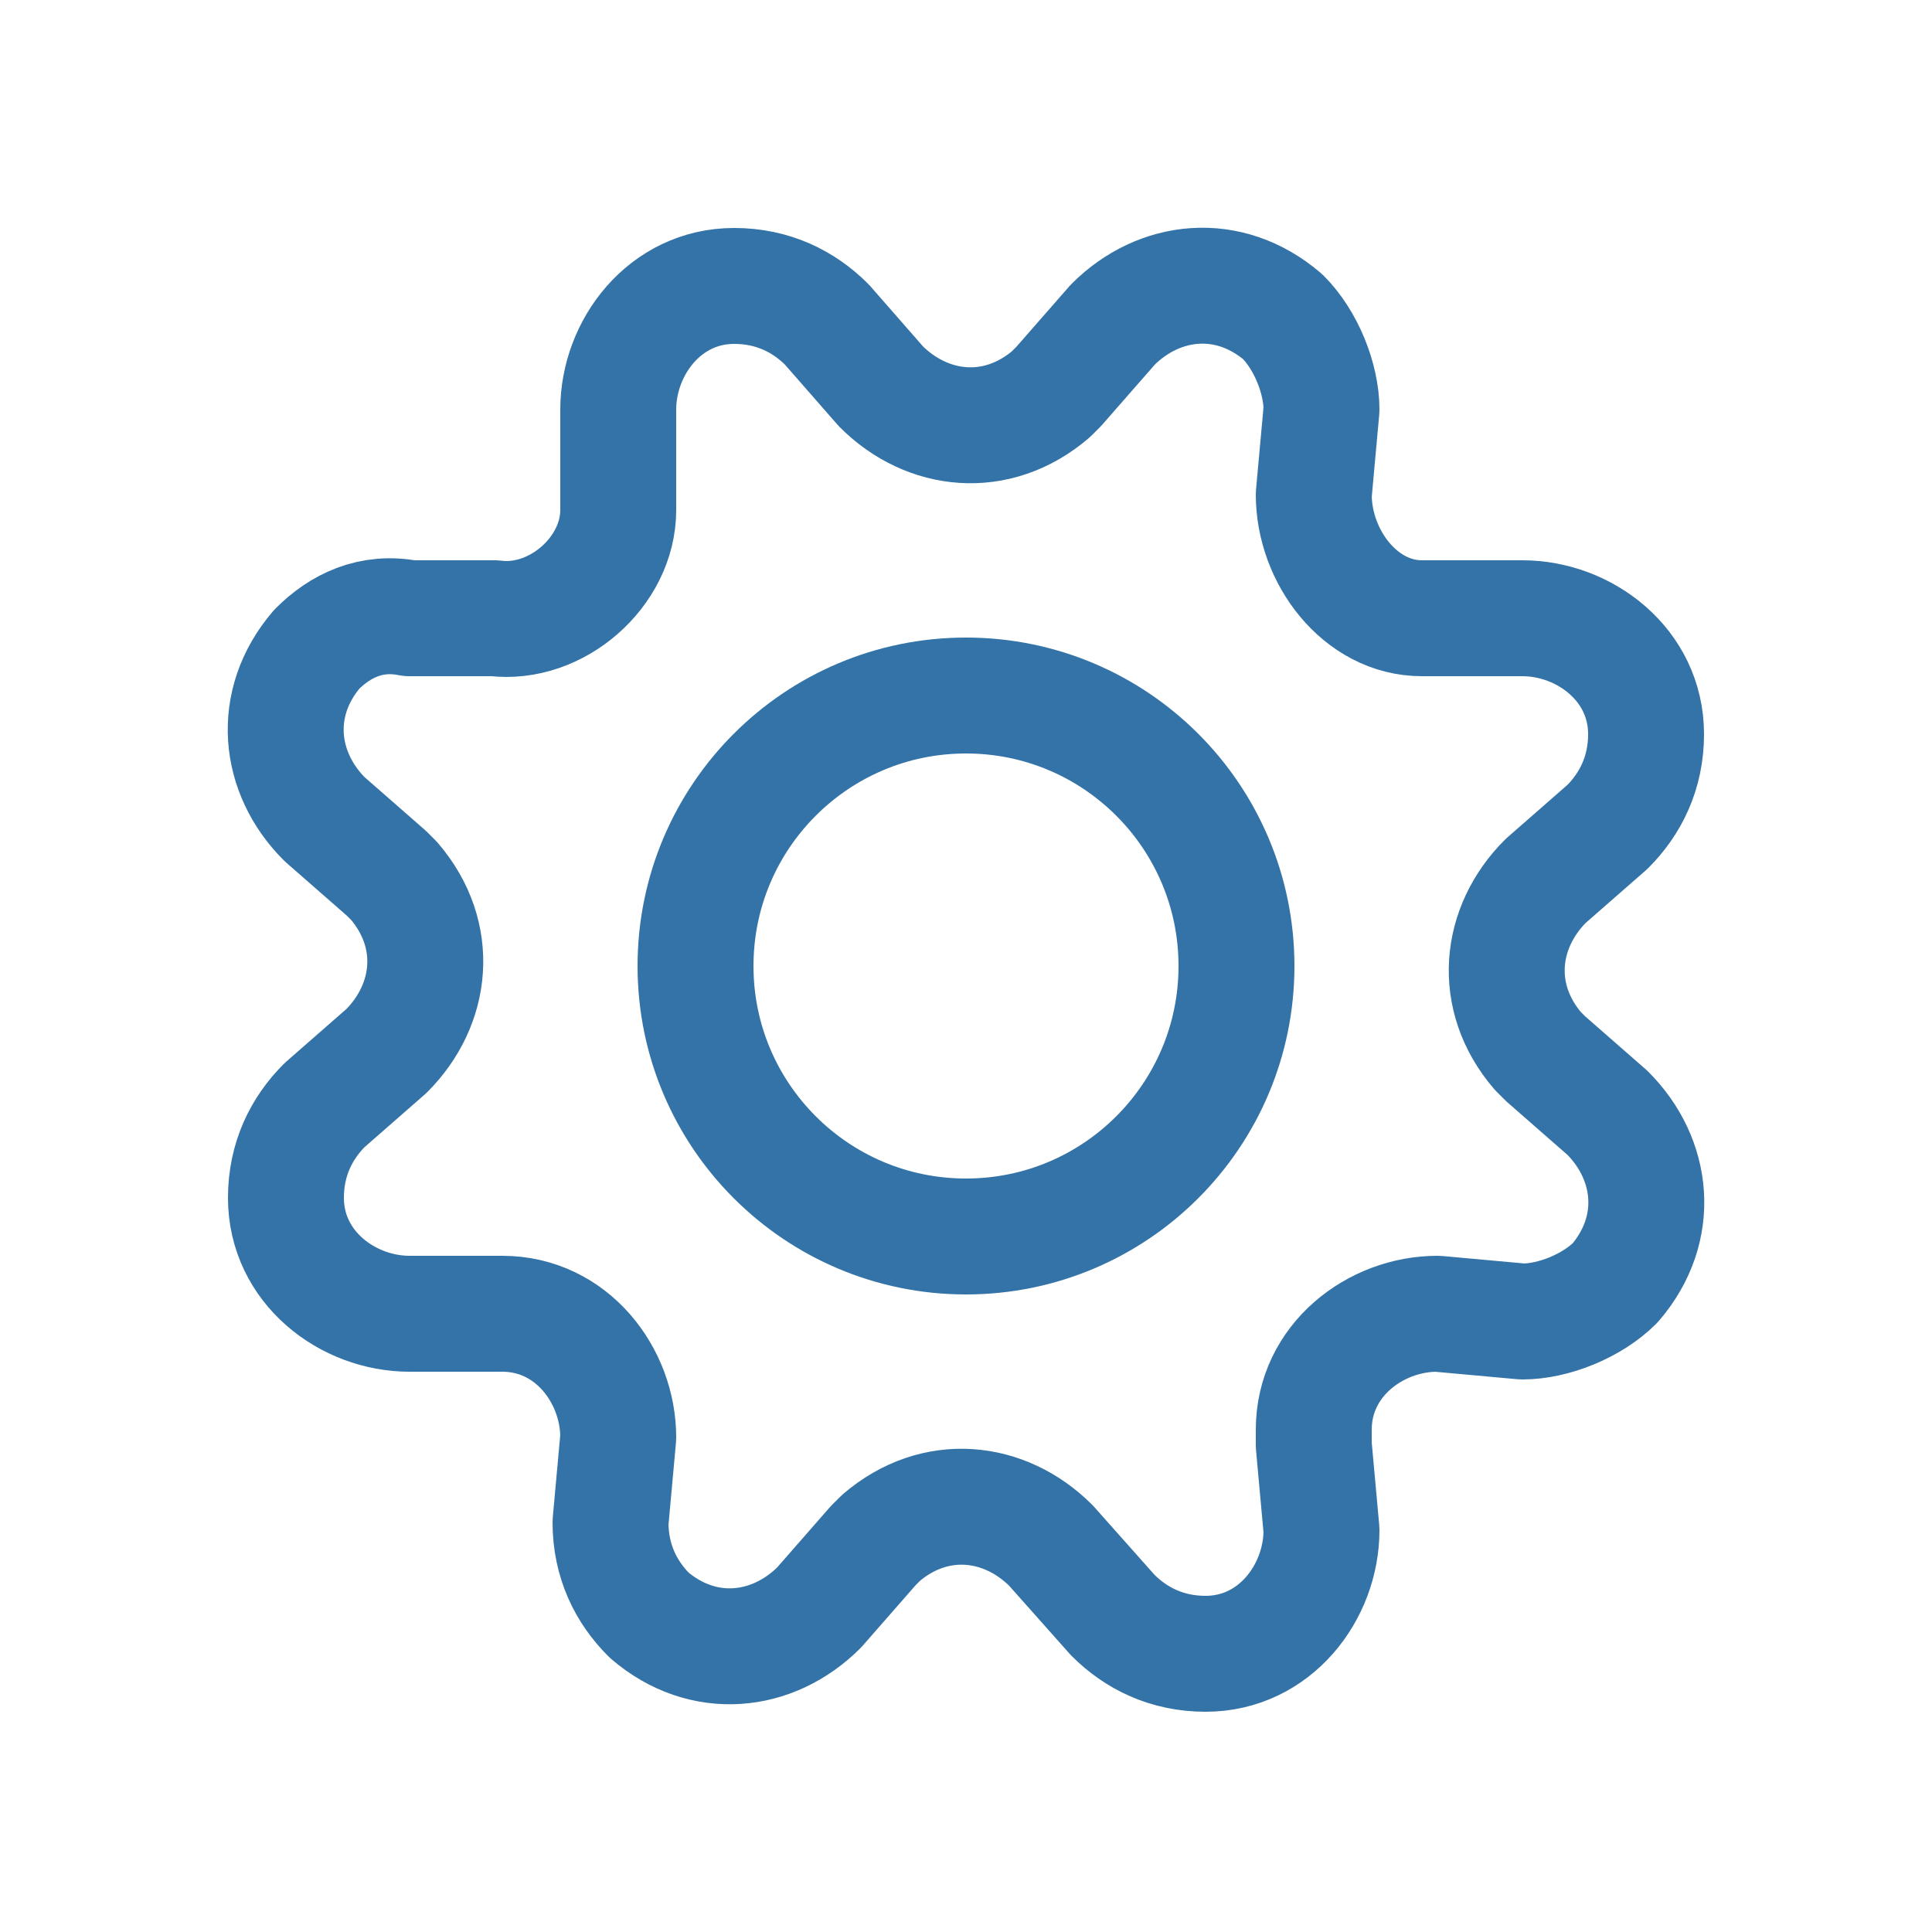
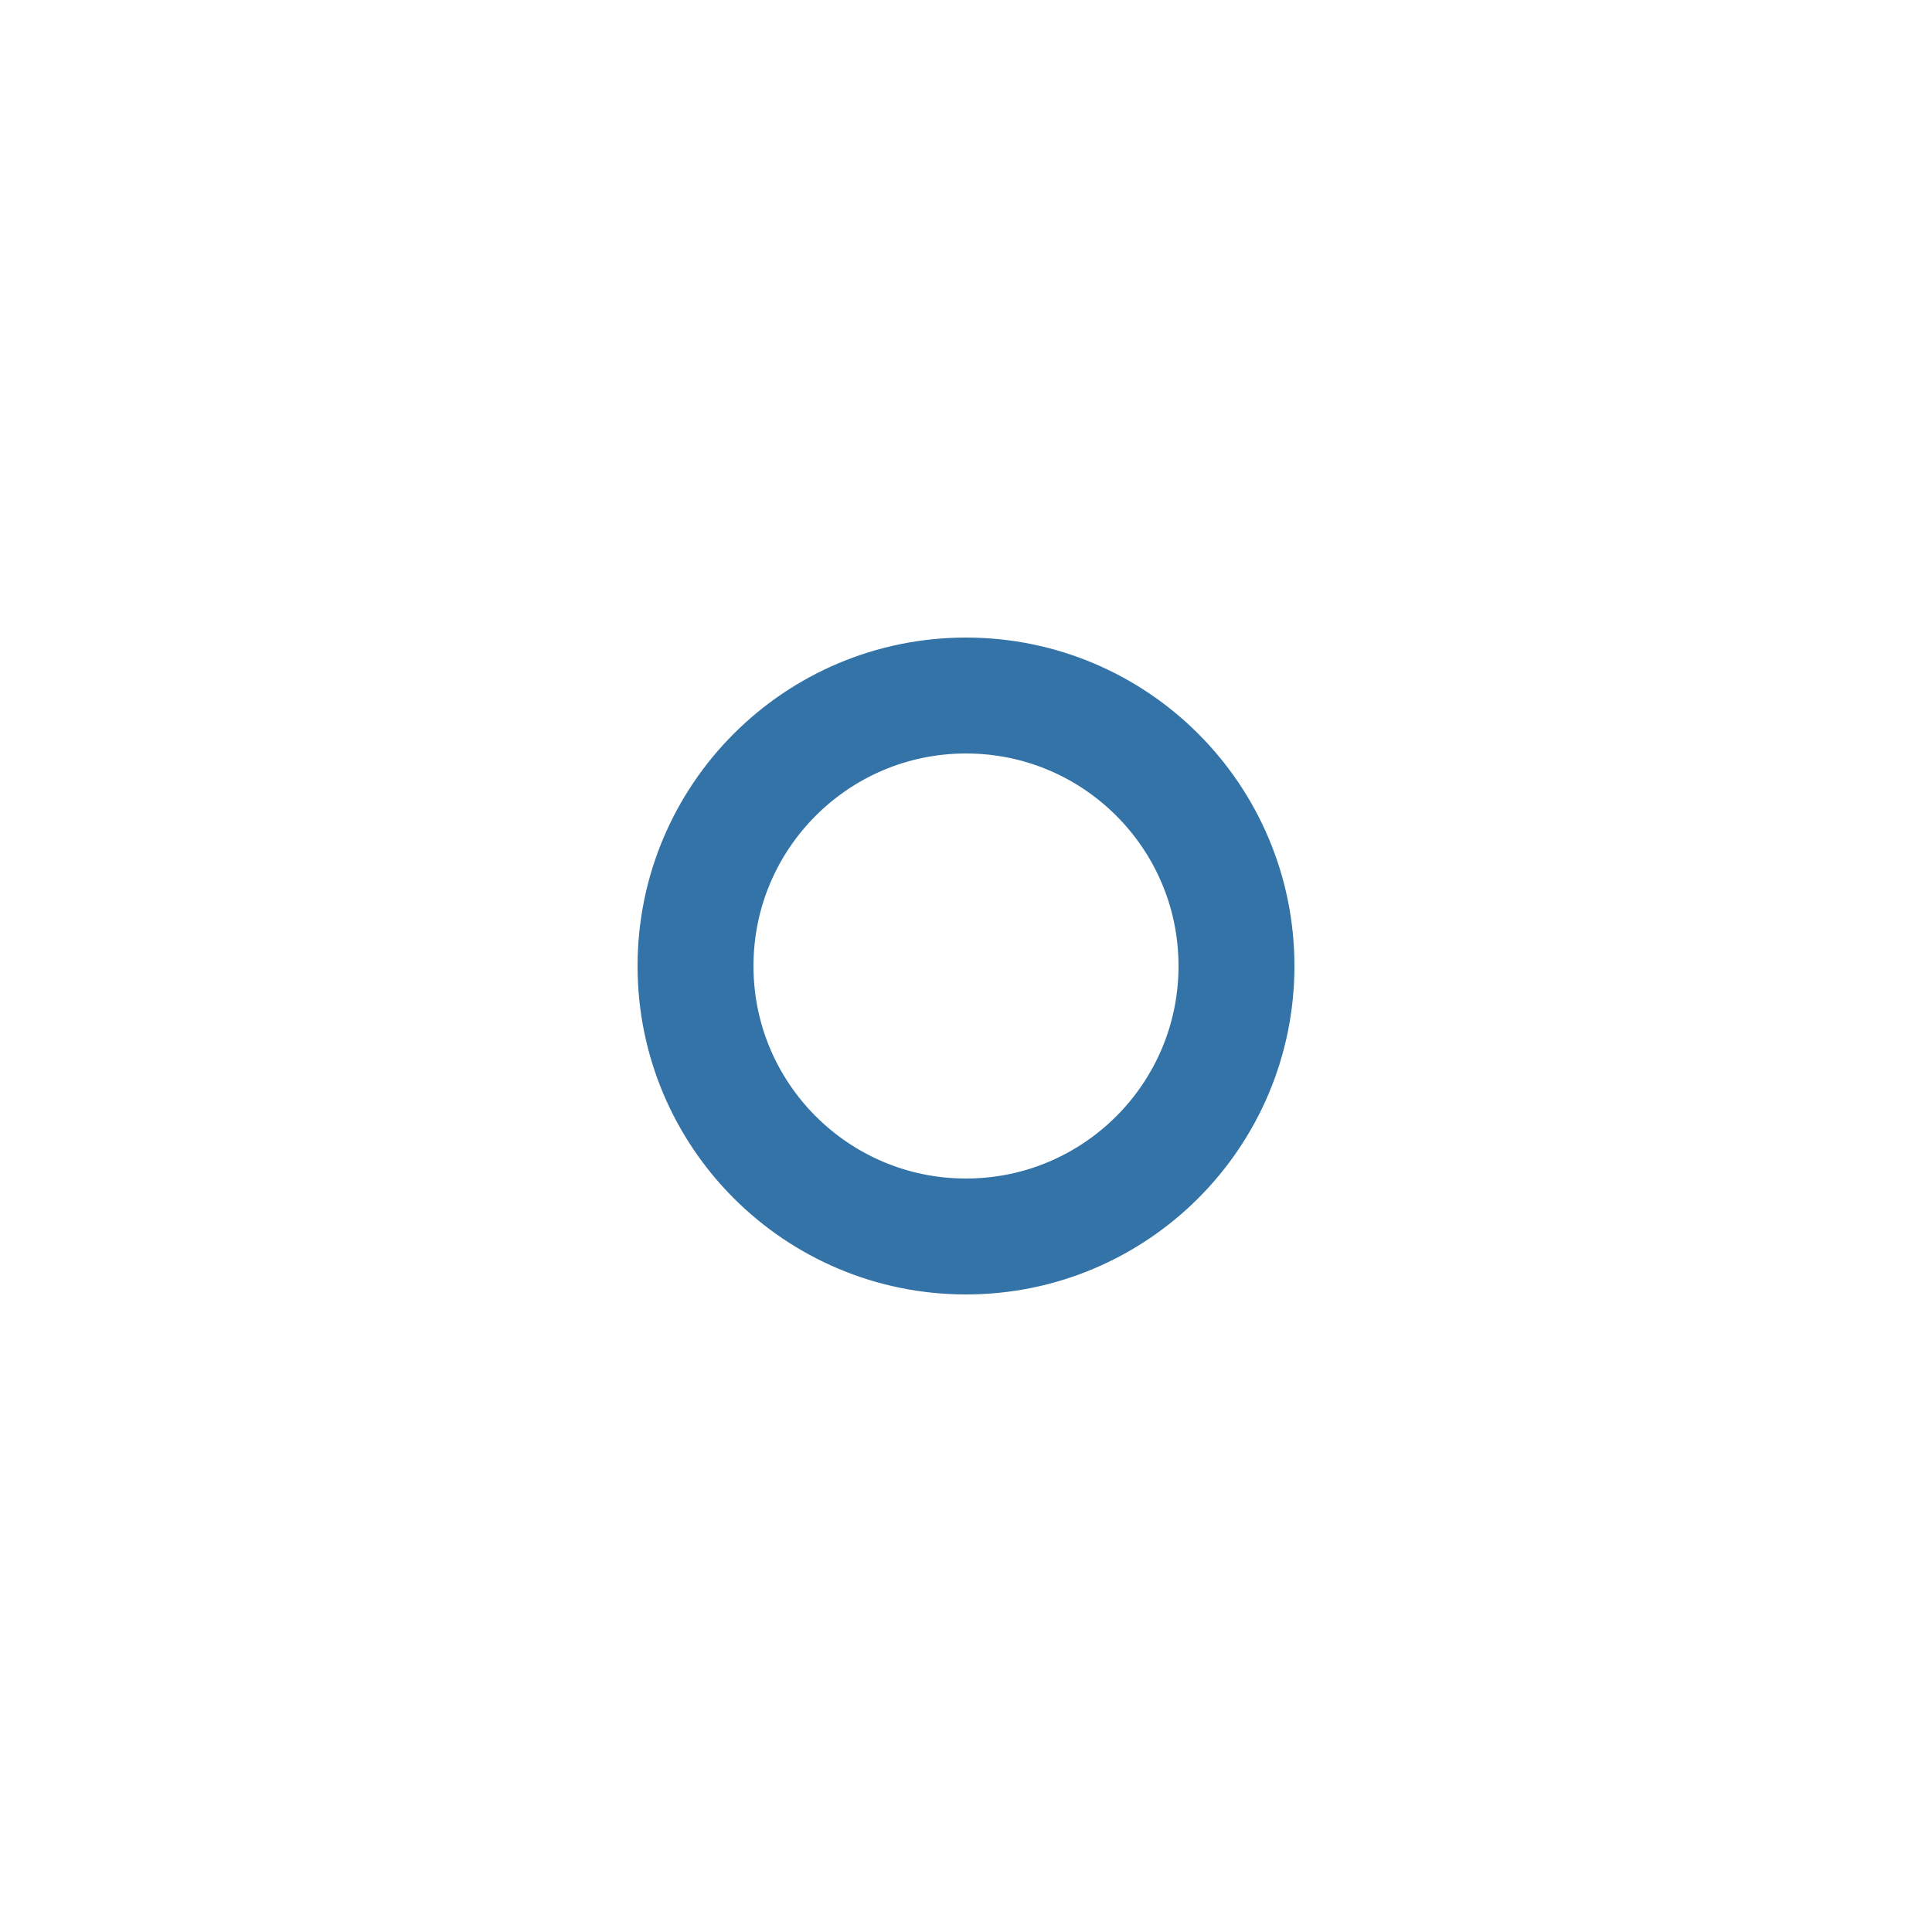
<svg xmlns="http://www.w3.org/2000/svg" version="1.1" id="Layer_1" x="0px" y="0px" viewBox="0 0 25 25" style="enable-background:new 0 0 25 25;" xml:space="preserve">
  <style type="text/css">
	.st0{fill:none;stroke:#3373A7;stroke-width:1.5;stroke-linecap:round;stroke-linejoin:round;}
	.st1{fill:#3373A7;}
</style>
  <g>
-     <path class="st0" d="M11.4,5c0.6,0.6,1.5,0.7,2.2,0.1c0,0,0.1-0.1,0.1-0.1l0.7-0.8c0.6-0.6,1.5-0.7,2.2-0.1   c0.3,0.3,0.5,0.8,0.5,1.2L17,6.4C17,7.2,17.6,8,18.4,8c0.1,0,0.1,0,0.2,0L19.7,8c0.8,0,1.6,0.6,1.6,1.5c0,0.5-0.2,0.9-0.5,1.2   L20,11.4c-0.6,0.6-0.7,1.5-0.1,2.2c0,0,0.1,0.1,0.1,0.1l0.8,0.7c0.6,0.6,0.7,1.5,0.1,2.2c-0.3,0.3-0.8,0.5-1.2,0.5L18.6,17   c-0.8,0-1.6,0.6-1.6,1.5c0,0.1,0,0.1,0,0.2l0.1,1.1c0,0.8-0.6,1.6-1.5,1.6c-0.5,0-0.9-0.2-1.2-0.5L13.6,20   c-0.6-0.6-1.5-0.7-2.2-0.1c0,0-0.1,0.1-0.1,0.1l-0.7,0.8c-0.6,0.6-1.5,0.7-2.2,0.1c-0.3-0.3-0.5-0.7-0.5-1.2L8,18.6   c0-0.8-0.6-1.6-1.5-1.6c-0.1,0-0.1,0-0.2,0L5.3,17c-0.8,0-1.6-0.6-1.6-1.5c0-0.5,0.2-0.9,0.5-1.2L5,13.6c0.6-0.6,0.7-1.5,0.1-2.2   c0,0-0.1-0.1-0.1-0.1l-0.8-0.7c-0.6-0.6-0.7-1.5-0.1-2.2C4.4,8.1,4.8,7.9,5.3,8L6.4,8C7.2,8.1,8,7.4,8,6.6c0-0.1,0-0.1,0-0.2L8,5.3   c0-0.8,0.6-1.6,1.5-1.6c0.5,0,0.9,0.2,1.2,0.5L11.4,5z" />
    <circle class="st0" cx="12.5" cy="12.5" r="3.5" />
  </g>
</svg>